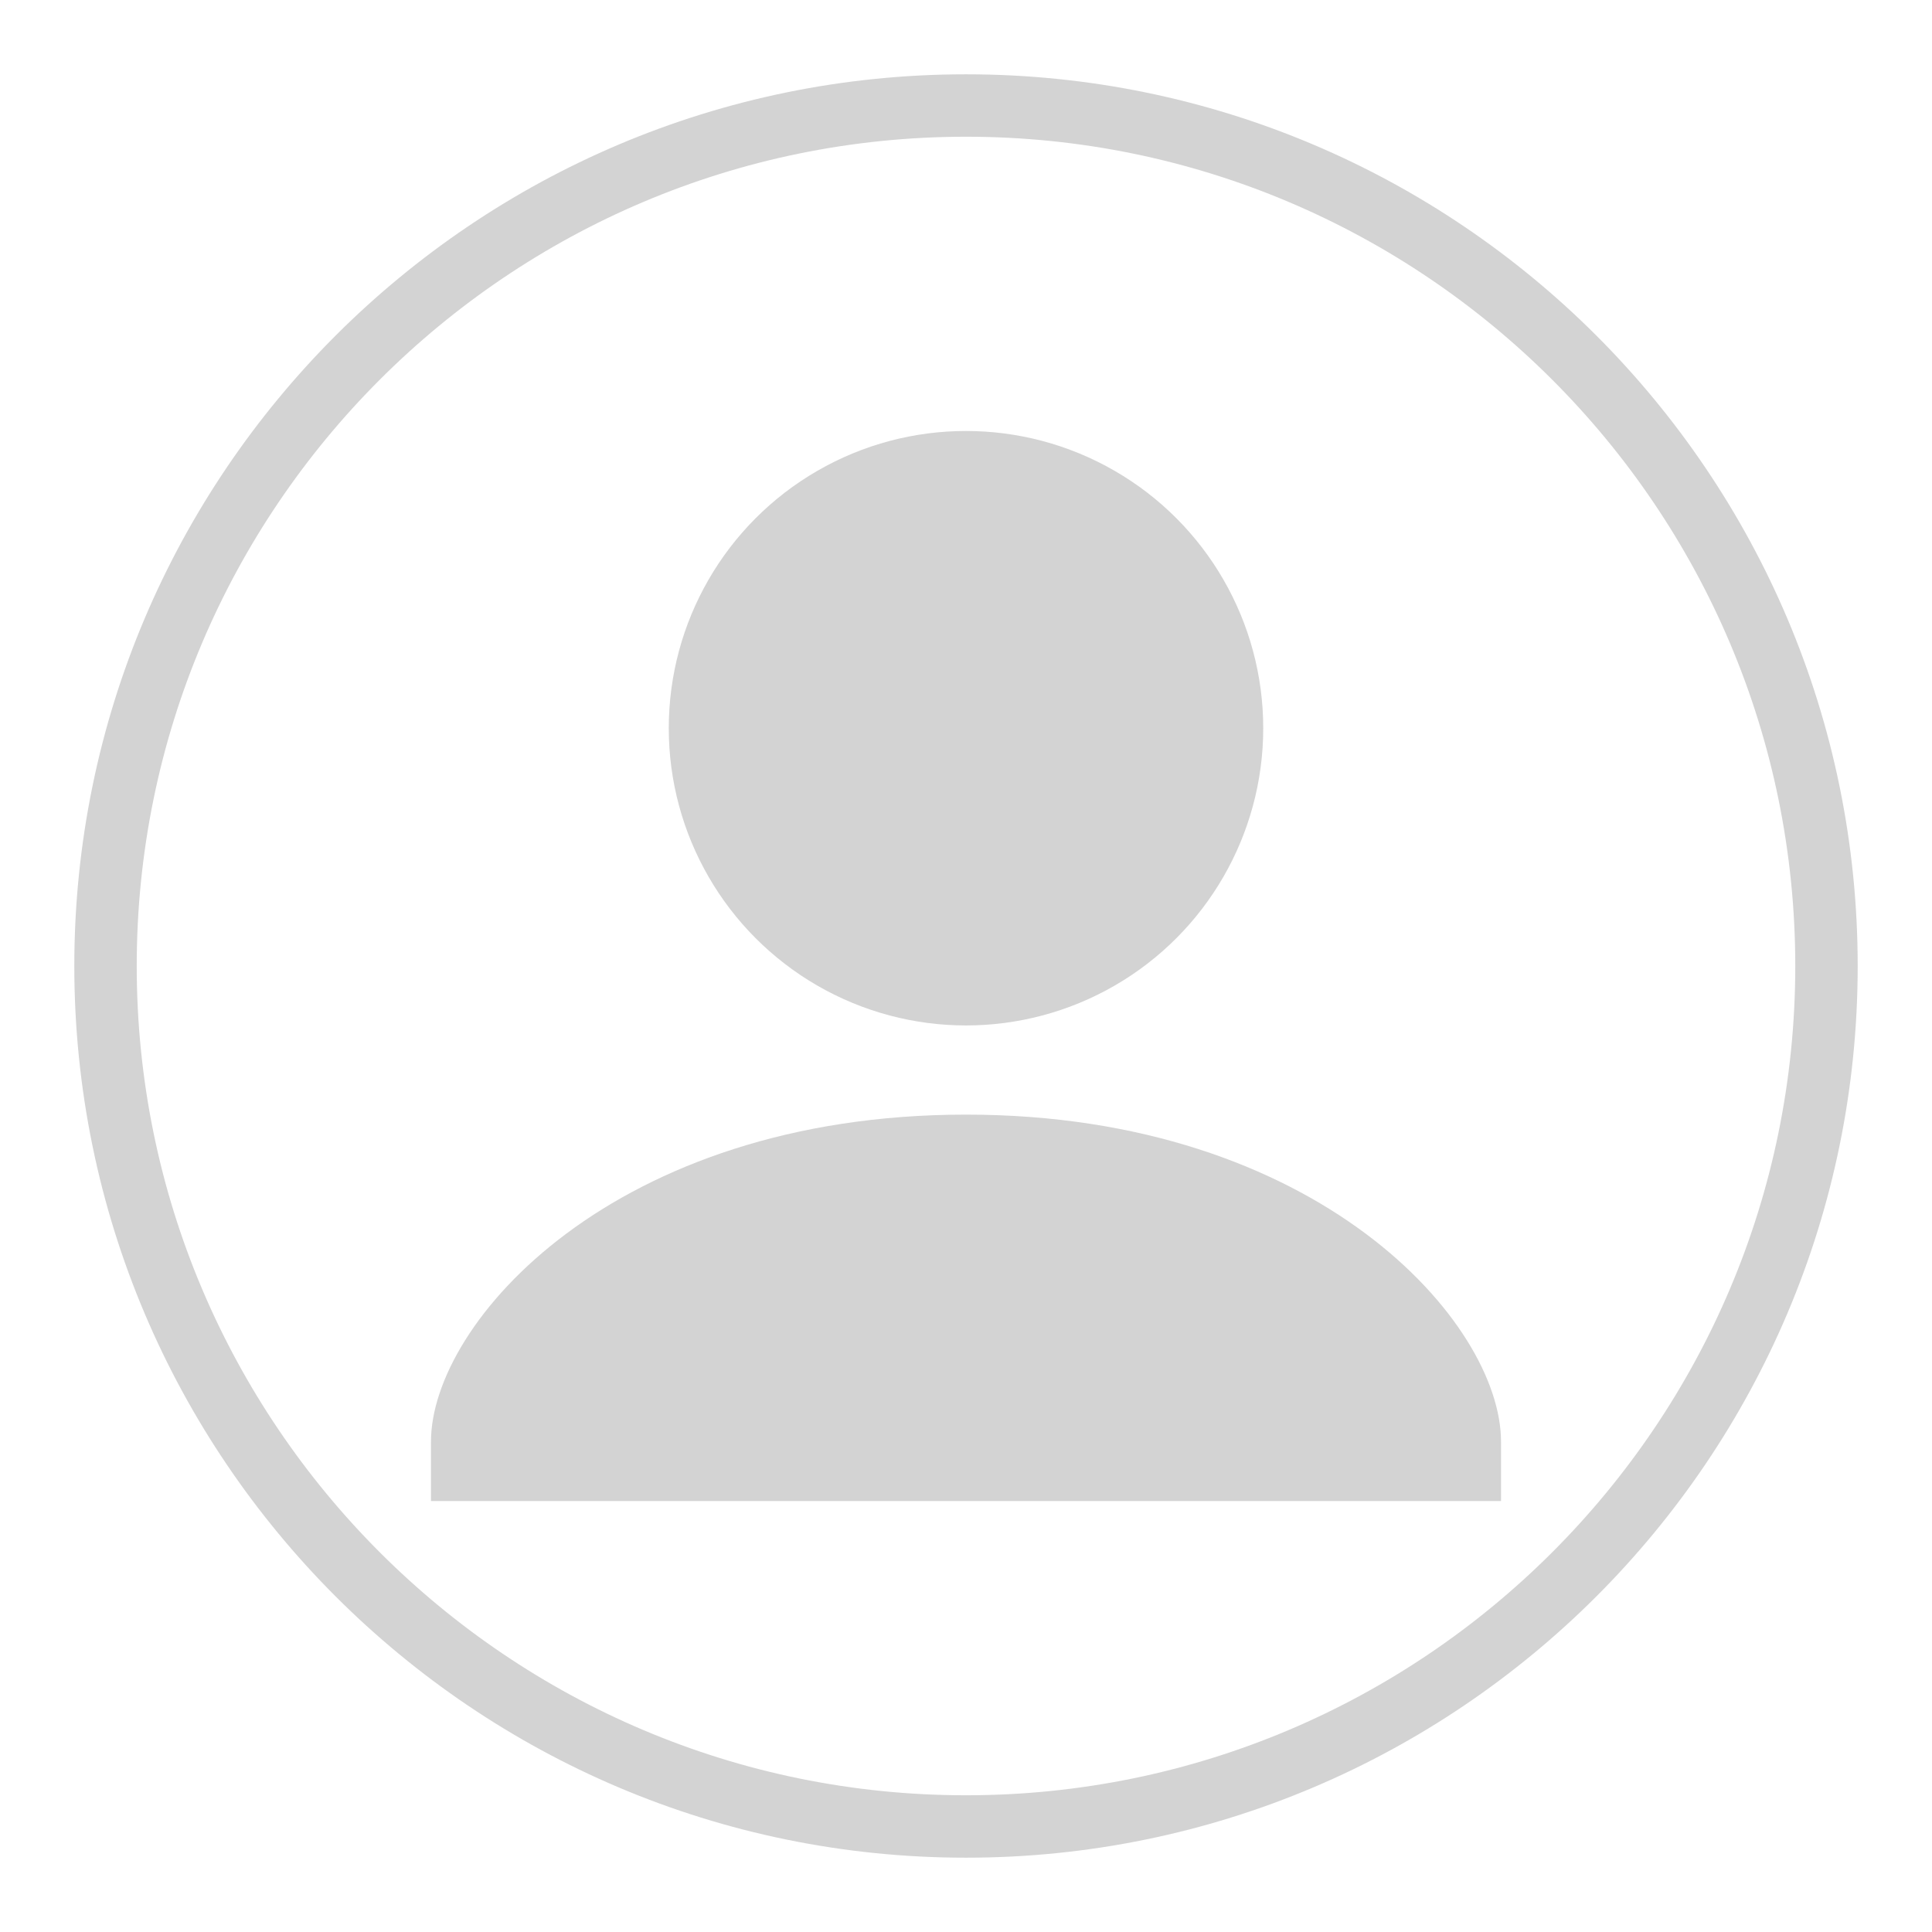
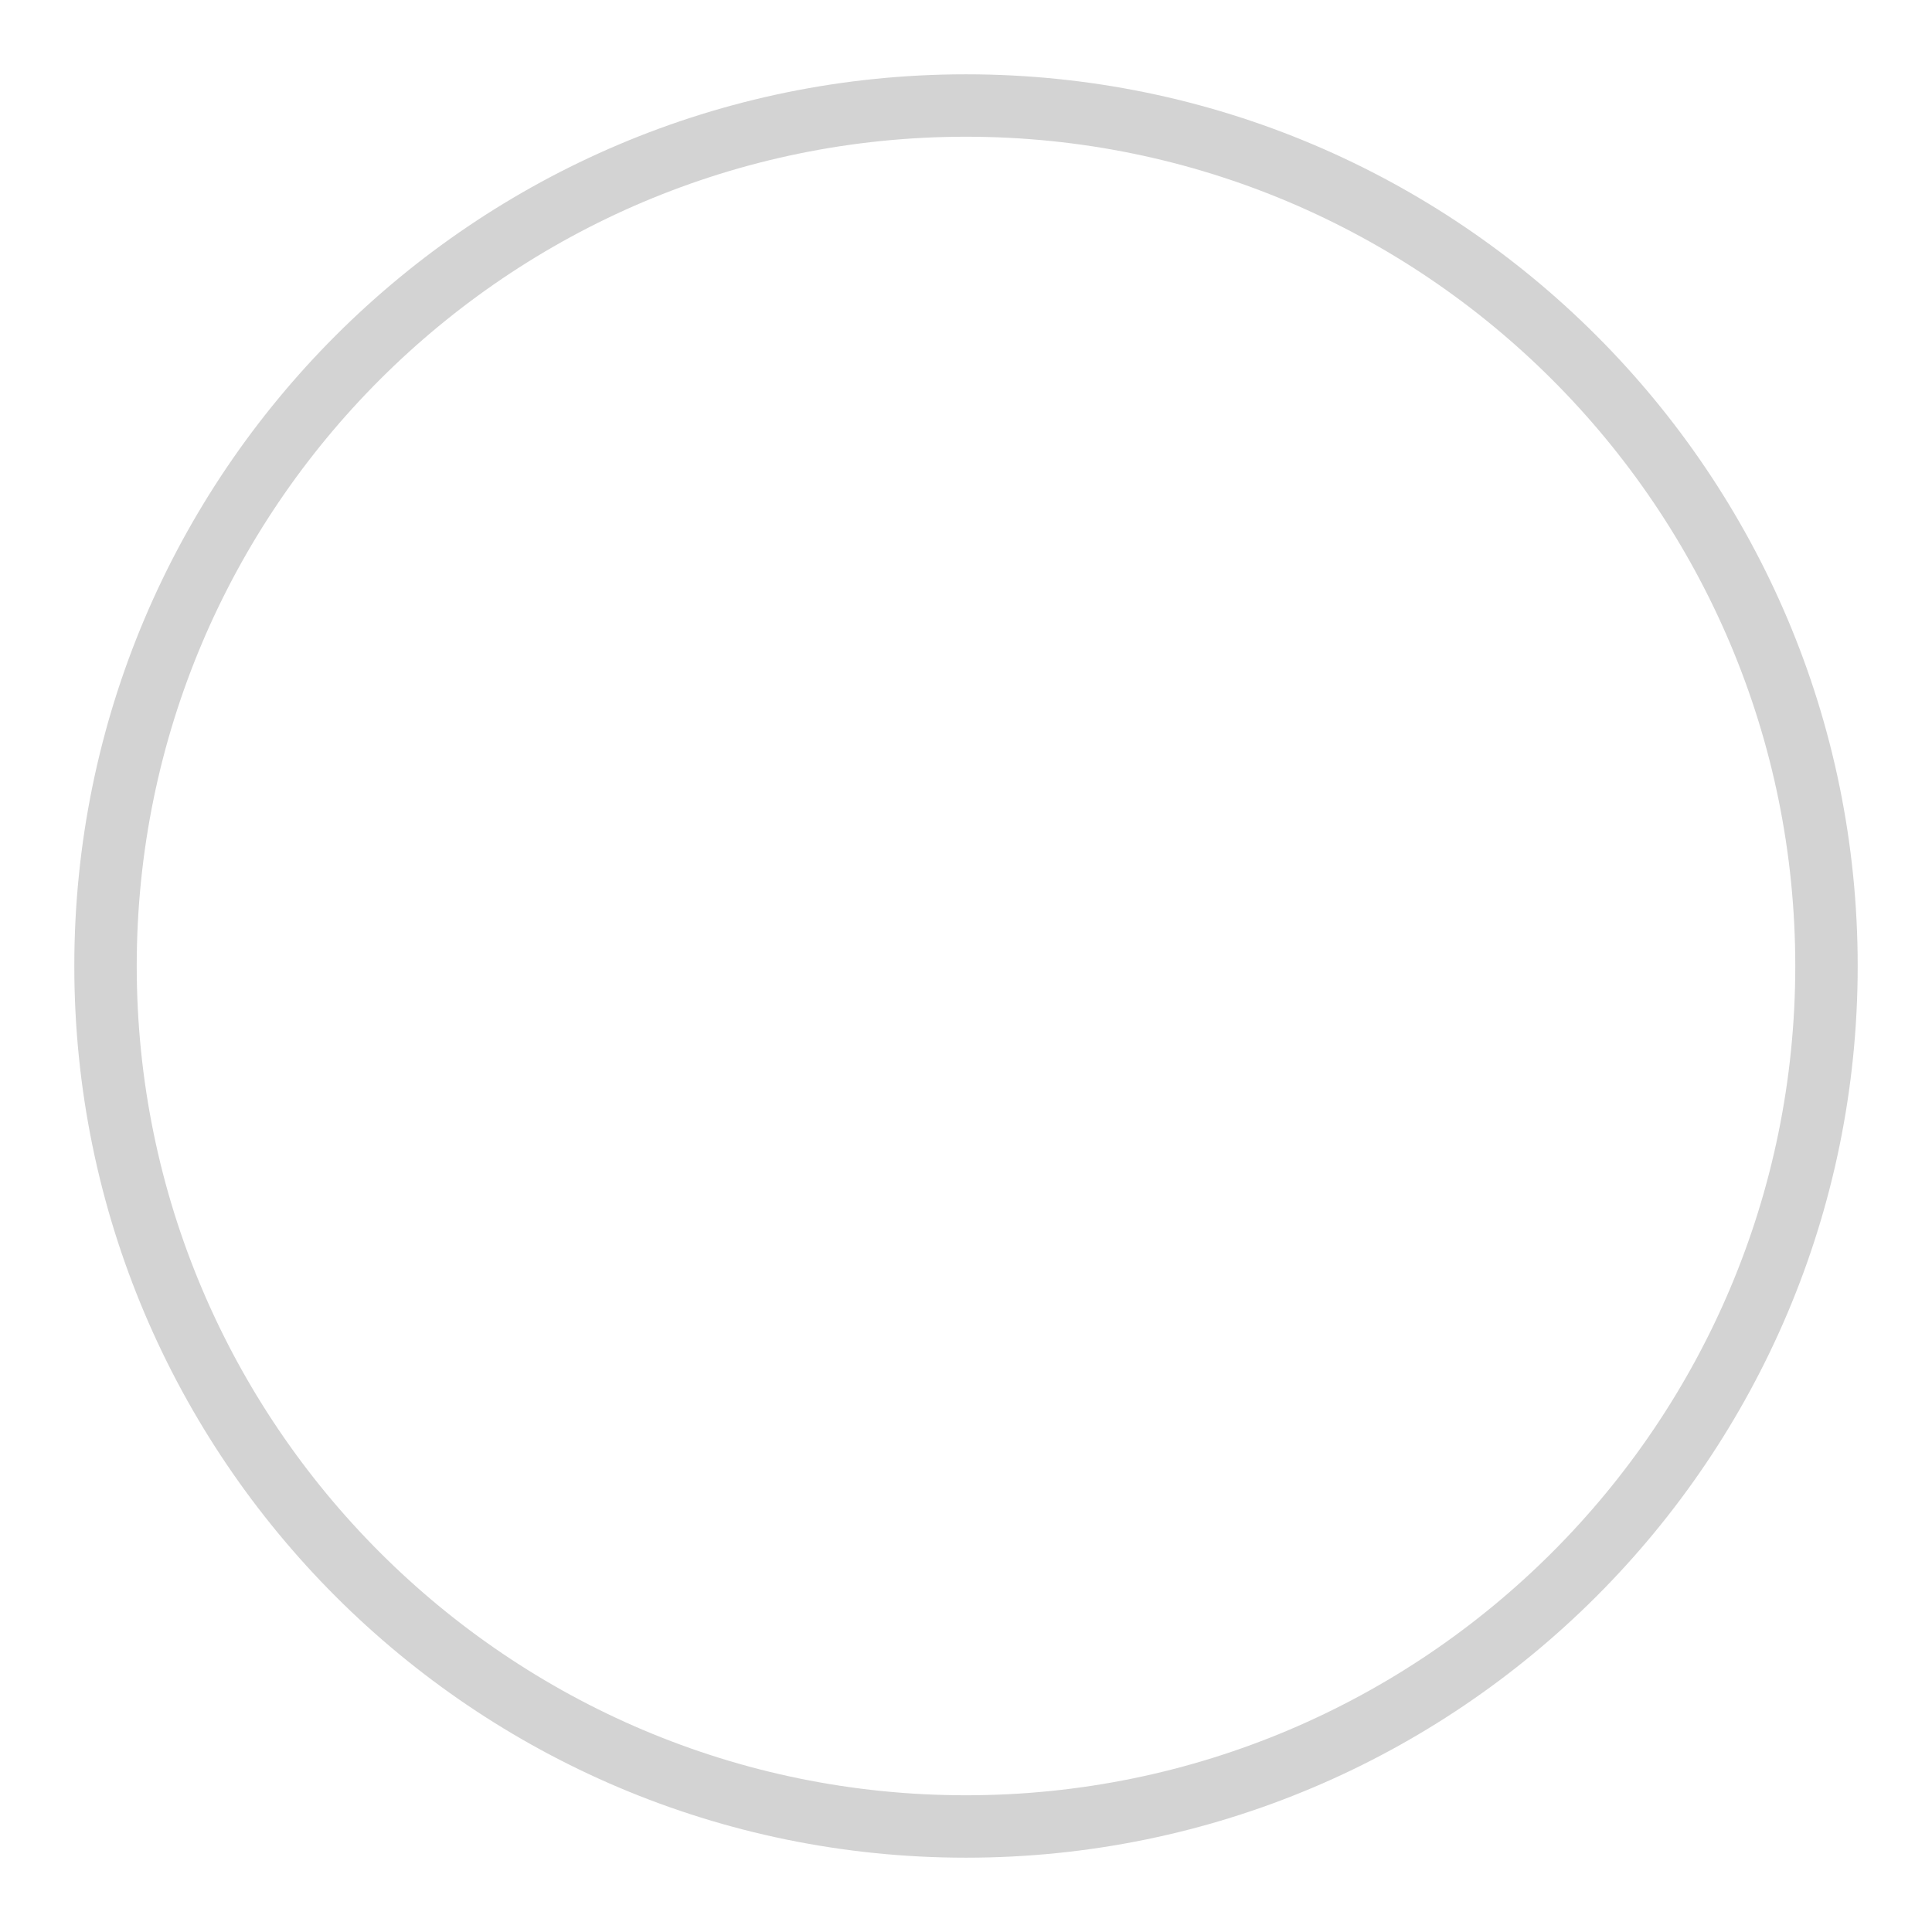
<svg xmlns="http://www.w3.org/2000/svg" width="100%" height="100%" viewBox="0 0 26 26" version="1.1" xml:space="preserve" style="fill-rule:evenodd;clip-rule:evenodd;stroke-linejoin:round;stroke-miterlimit:2;">
  <g transform="matrix(1,0,0,1,5,5)">
-     <path d="M8,10C3.264,10 0.8,12.8 0.8,14.4L0.8,15.2L15.2,15.2L15.2,14.4C15.2,12.8 12.736,10 8,10Z" style="fill:rgb(211,211,211);fill-rule:nonzero;" />
-     <circle cx="8" cy="4.8" r="4" style="fill:rgb(211,211,211);" />
    <g transform="matrix(1,0,0,1,-5,-5)">
      <path d="M13,1C19.623,1 25,6.377 25,13C25,19.623 19.623,25 13,25C6.377,25 1,19.623 1,13C1,6.377 6.377,1 13,1ZM13,1.84C19.159,1.84 24.16,6.841 24.16,13C24.16,19.159 19.159,24.16 13,24.16C6.841,24.16 1.84,19.159 1.84,13C1.84,6.841 6.841,1.84 13,1.84Z" style="fill: rgb(211, 211, 211);" />
    </g>
  </g>
</svg>